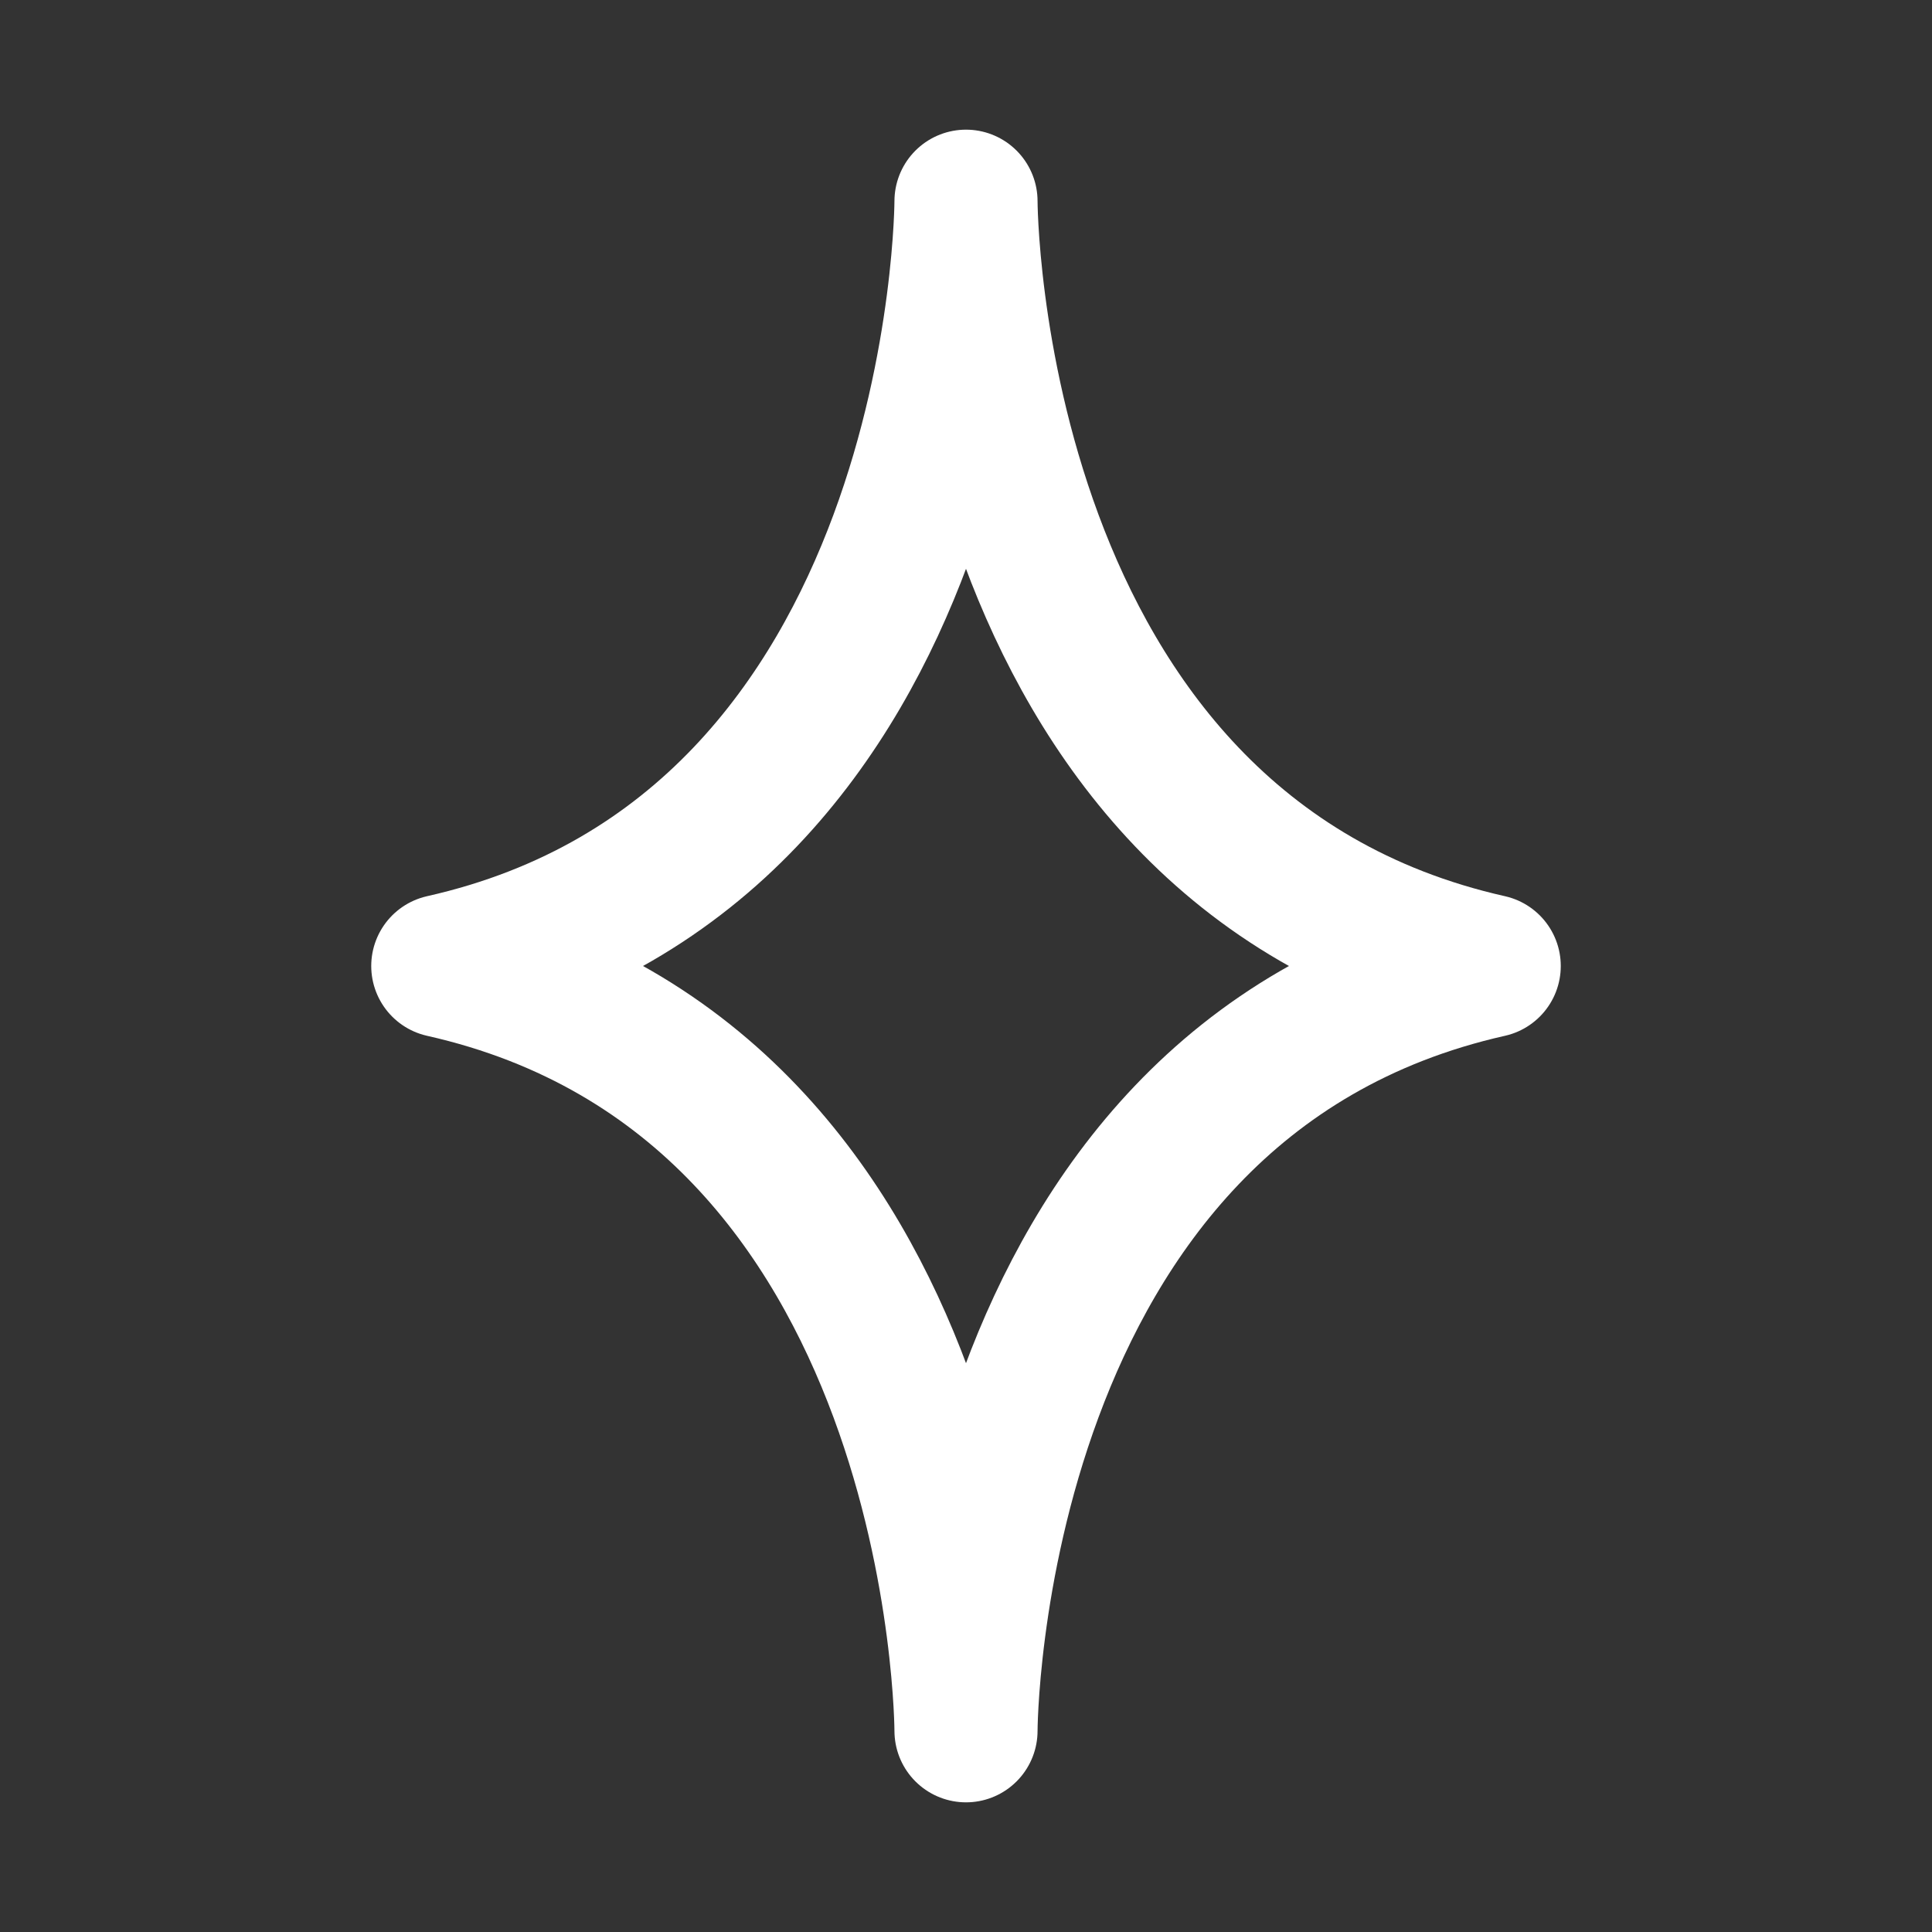
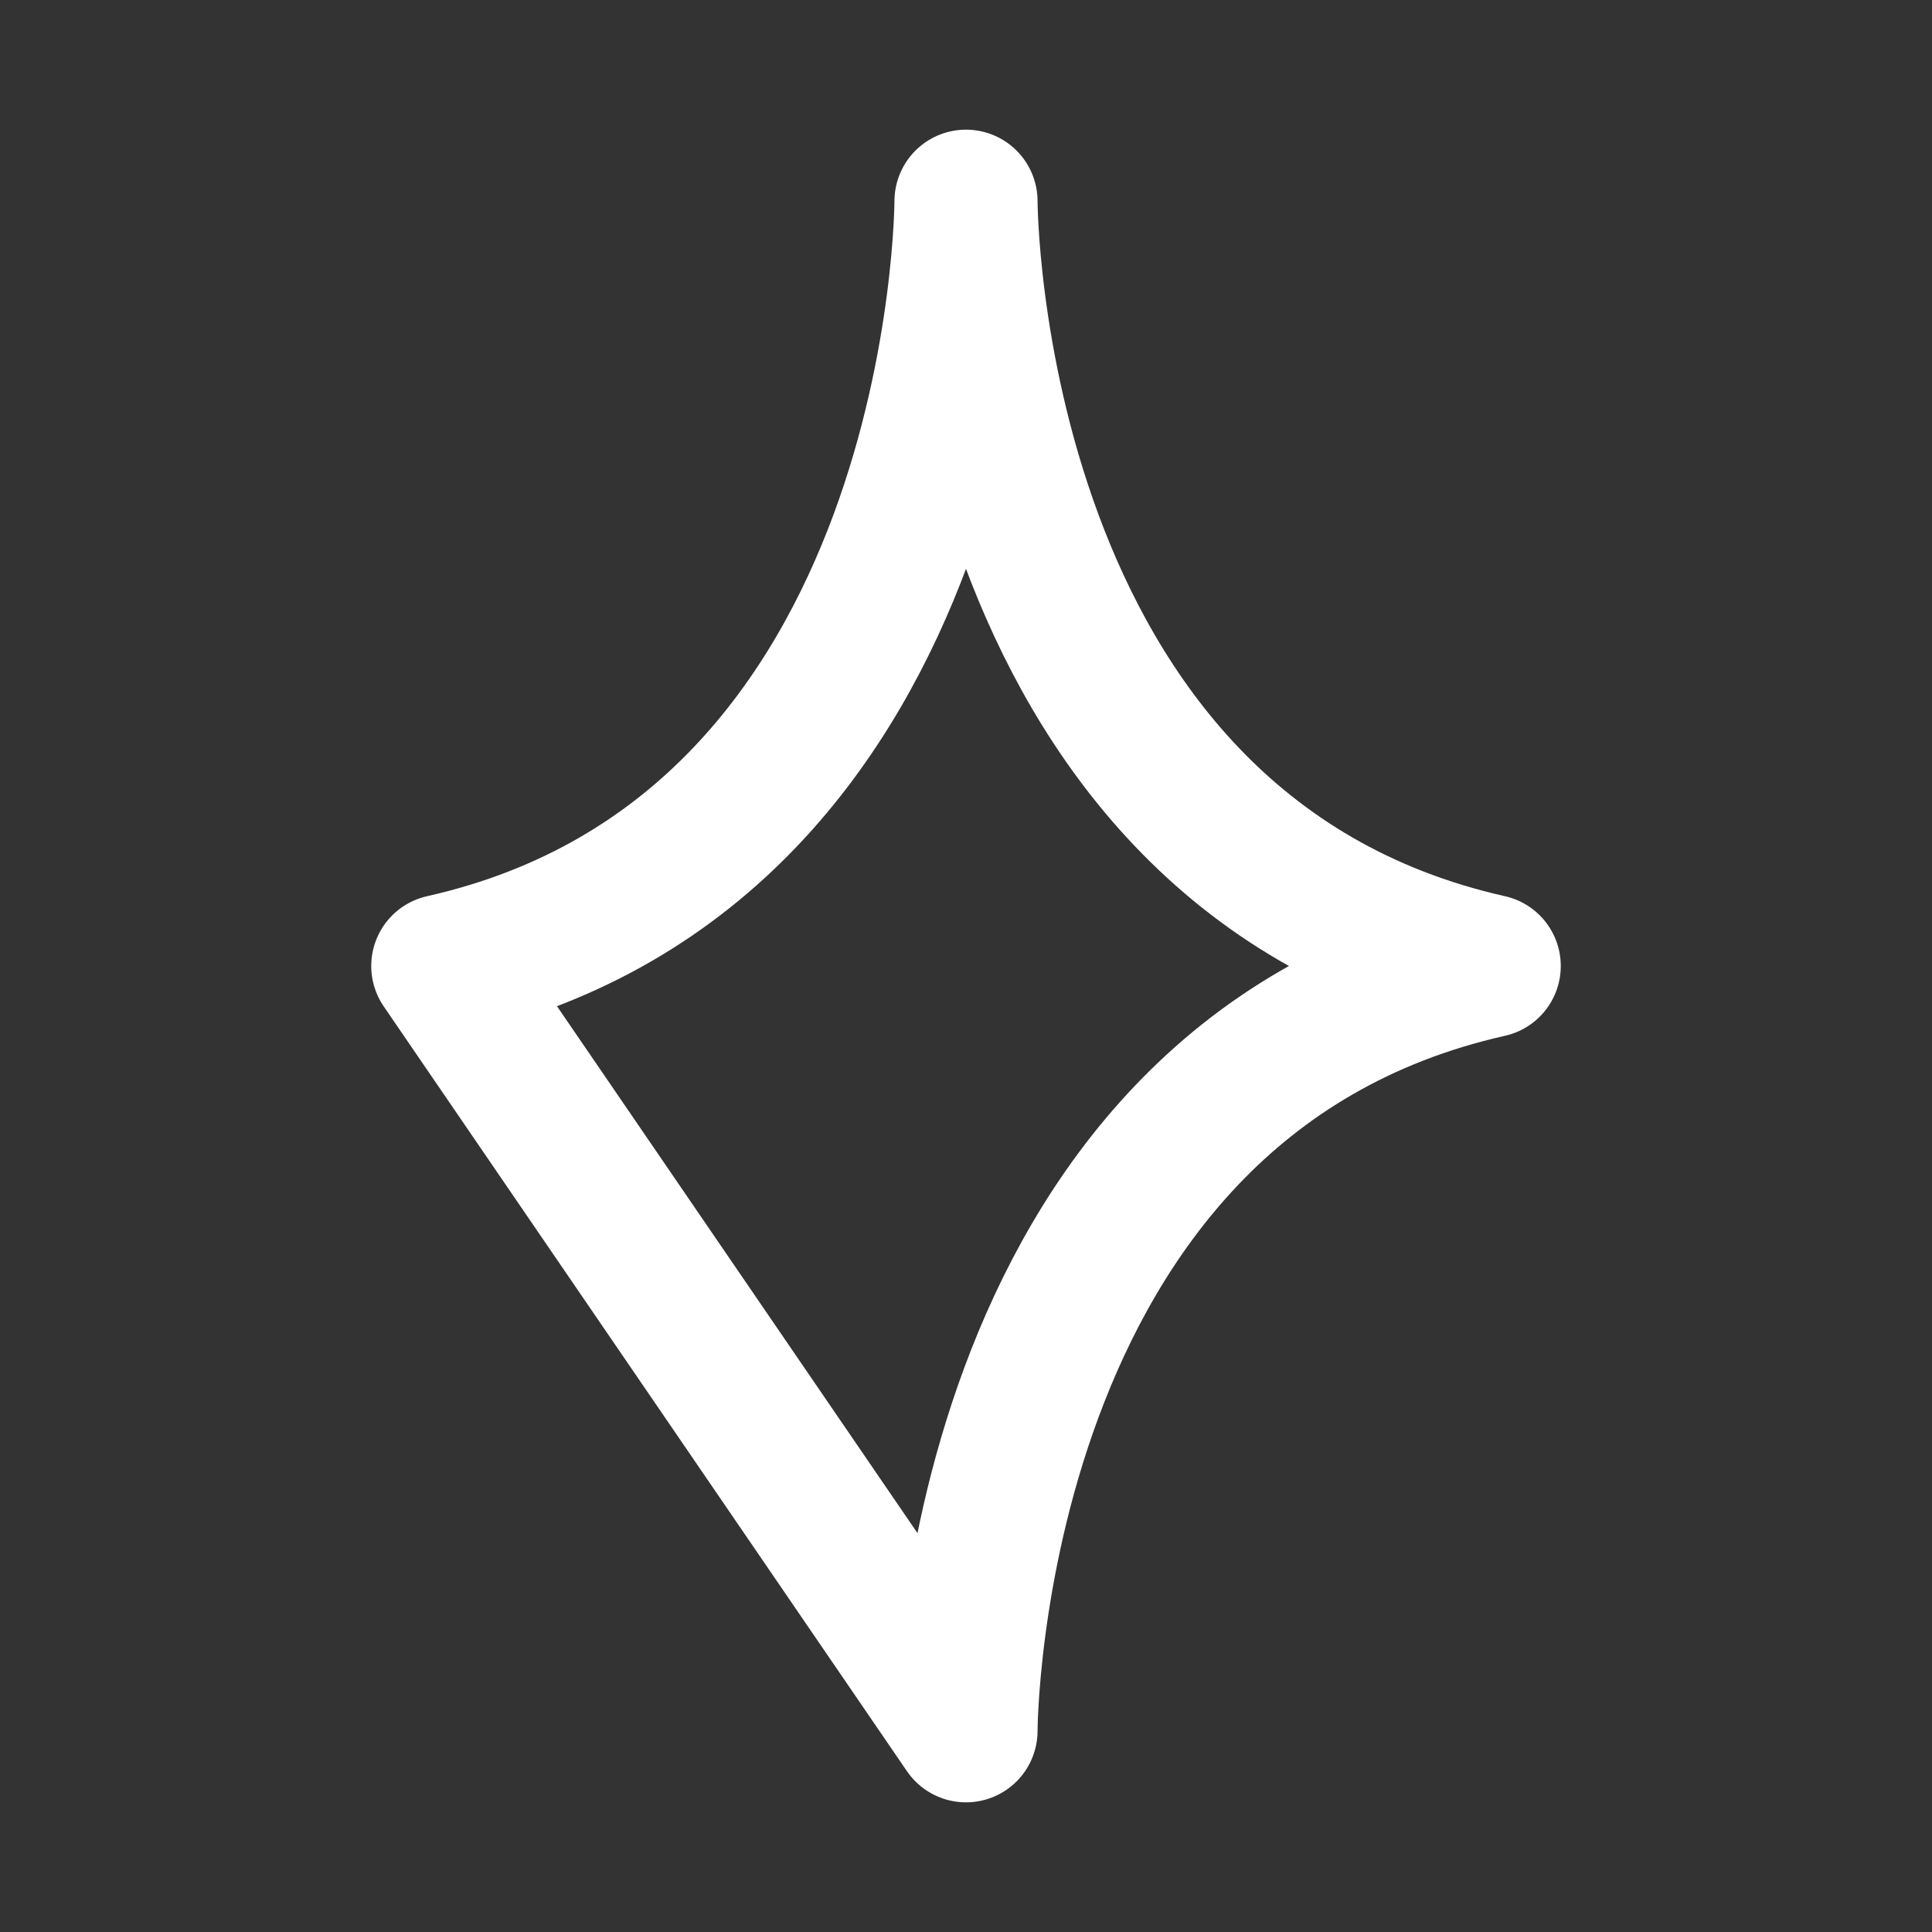
<svg xmlns="http://www.w3.org/2000/svg" width="27" height="27" viewBox="0 0 27 27" fill="none">
  <rect x="0" y="0" width="27" height="27" fill="#333333" stroke="none" />
-   <path d="M6.188 13.5C13.5 11.856 13.5 2.812 13.5 2.812C13.5 2.812 13.5 11.856 20.812 13.5C13.5 15.144 13.5 24.188 13.5 24.188C13.5 24.188 13.5 15.144 6.188 13.5Z" stroke="white" stroke-width="2" stroke-linecap="round" stroke-linejoin="round" />
+   <path d="M6.188 13.5C13.5 11.856 13.5 2.812 13.5 2.812C13.5 2.812 13.5 11.856 20.812 13.5C13.5 15.144 13.5 24.188 13.5 24.188Z" stroke="white" stroke-width="2" stroke-linecap="round" stroke-linejoin="round" />
</svg>